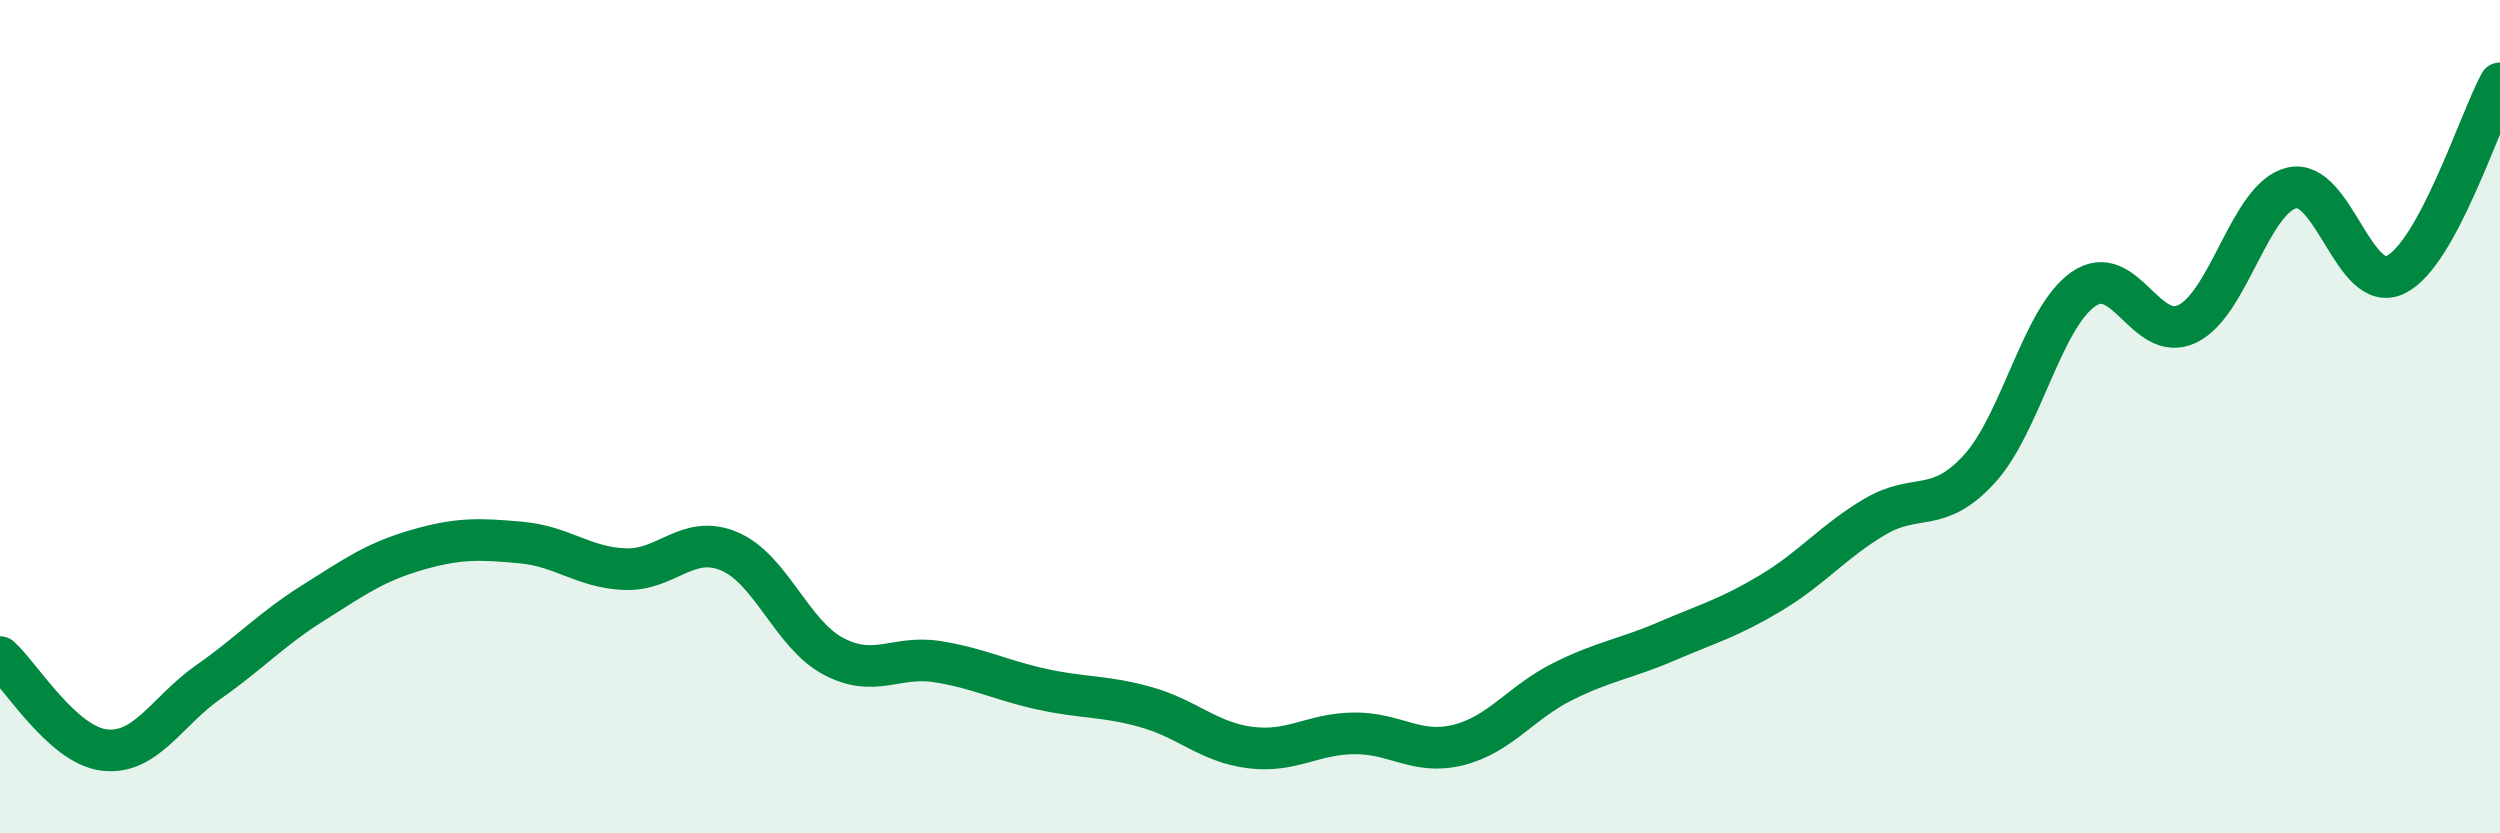
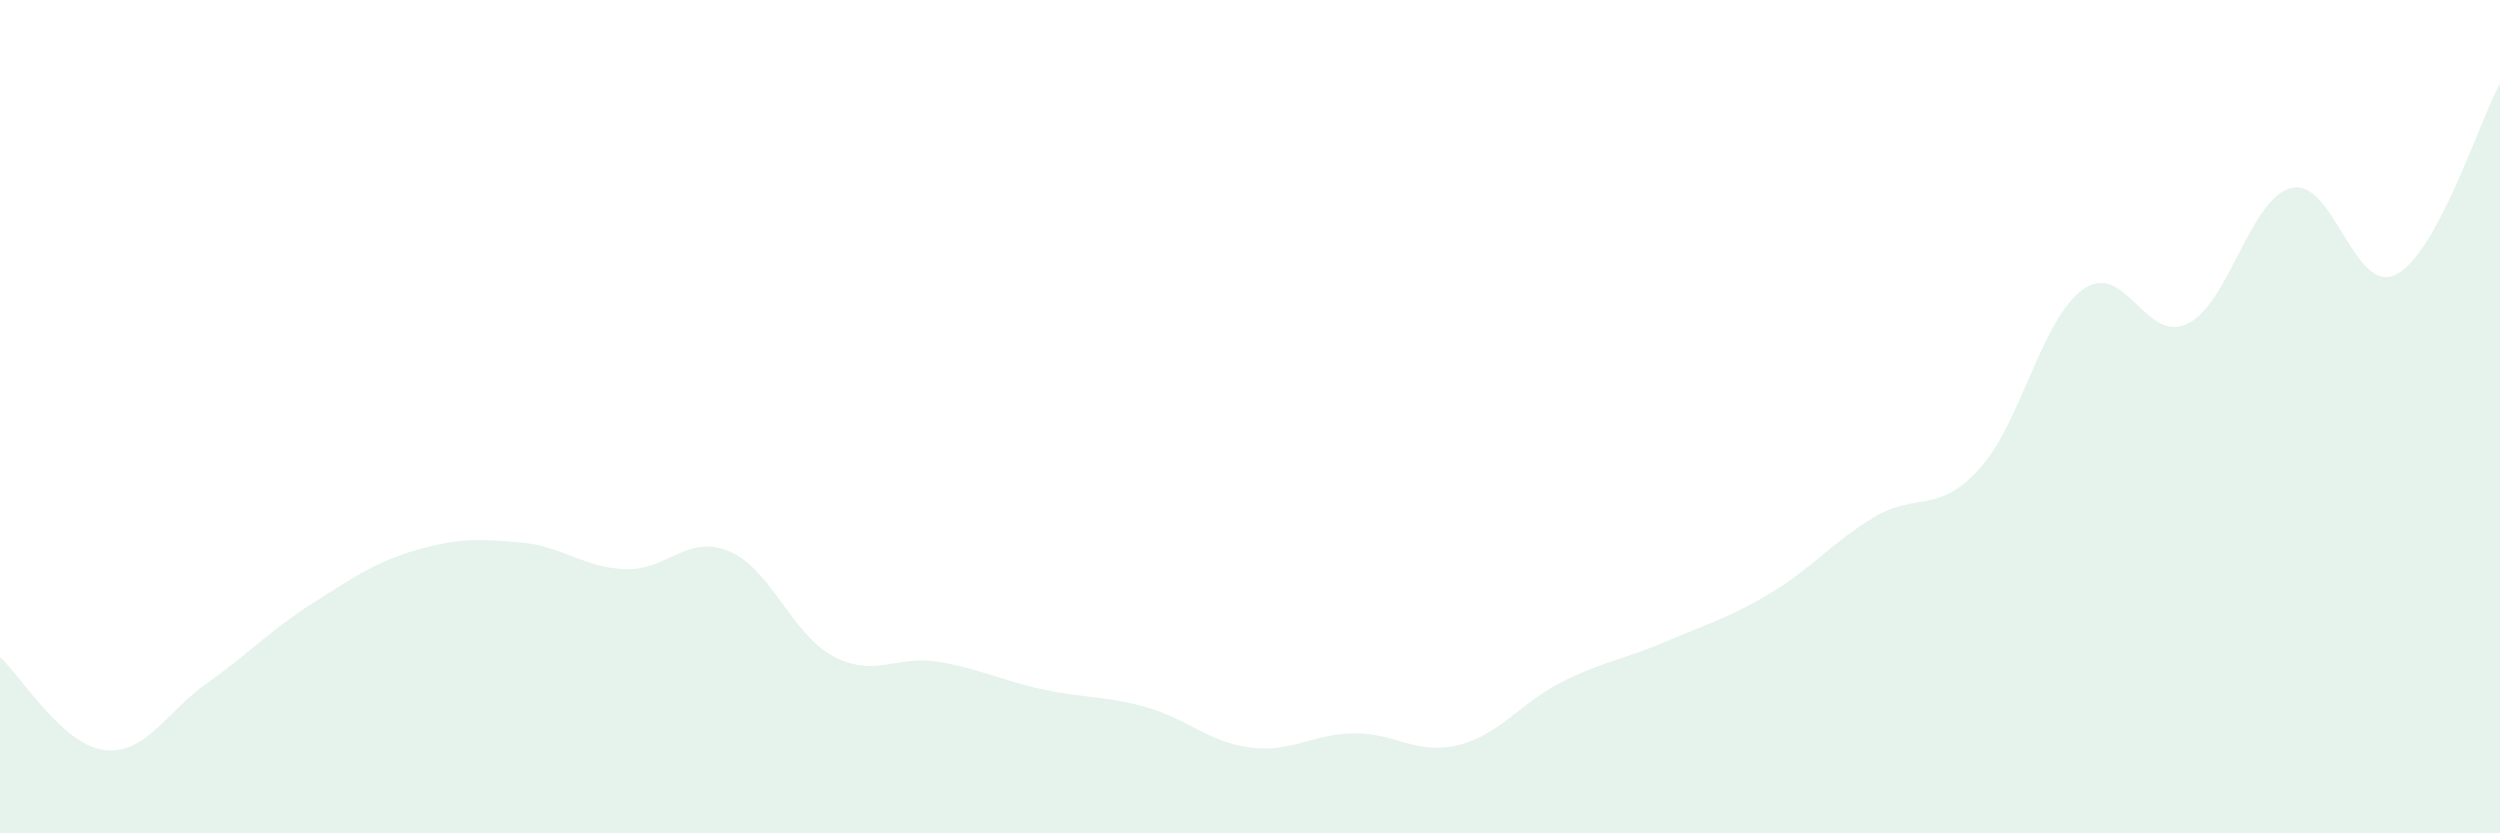
<svg xmlns="http://www.w3.org/2000/svg" width="60" height="20" viewBox="0 0 60 20">
  <path d="M 0,15.77 C 0.5,16.22 1.5,17.88 2.5,18 C 3.5,18.12 4,17.07 5,16.37 C 6,15.67 6.5,15.11 7.5,14.48 C 8.5,13.85 9,13.49 10,13.2 C 11,12.91 11.5,12.93 12.5,13.02 C 13.5,13.11 14,13.62 15,13.66 C 16,13.7 16.5,12.81 17.5,13.23 C 18.5,13.65 19,15.22 20,15.75 C 21,16.28 21.5,15.72 22.5,15.88 C 23.5,16.04 24,16.32 25,16.54 C 26,16.76 26.5,16.69 27.5,16.97 C 28.5,17.25 29,17.81 30,17.94 C 31,18.07 31.5,17.61 32.5,17.6 C 33.5,17.59 34,18.13 35,17.88 C 36,17.63 36.5,16.86 37.5,16.36 C 38.5,15.86 39,15.82 40,15.39 C 41,14.96 41.5,14.83 42.5,14.23 C 43.5,13.63 44,12.99 45,12.4 C 46,11.81 46.5,12.35 47.5,11.26 C 48.5,10.17 49,7.64 50,6.94 C 51,6.24 51.5,8.26 52.5,7.77 C 53.5,7.28 54,4.75 55,4.51 C 56,4.27 56.5,7.09 57.5,6.59 C 58.5,6.09 59.5,2.92 60,2L60 20L0 20Z" fill="#008740" opacity="0.1" stroke-linecap="round" stroke-linejoin="round" />
-   <path d="M 0,15.77 C 0.5,16.22 1.5,17.88 2.5,18 C 3.5,18.12 4,17.07 5,16.37 C 6,15.67 6.5,15.11 7.5,14.48 C 8.5,13.85 9,13.49 10,13.2 C 11,12.91 11.5,12.93 12.5,13.02 C 13.5,13.11 14,13.62 15,13.66 C 16,13.7 16.5,12.81 17.5,13.23 C 18.5,13.65 19,15.22 20,15.75 C 21,16.28 21.5,15.72 22.5,15.88 C 23.5,16.04 24,16.32 25,16.54 C 26,16.76 26.5,16.69 27.5,16.97 C 28.5,17.25 29,17.81 30,17.94 C 31,18.07 31.5,17.61 32.5,17.6 C 33.5,17.59 34,18.13 35,17.88 C 36,17.63 36.5,16.86 37.5,16.36 C 38.5,15.86 39,15.82 40,15.39 C 41,14.96 41.5,14.83 42.5,14.23 C 43.5,13.63 44,12.99 45,12.4 C 46,11.81 46.5,12.35 47.5,11.26 C 48.5,10.17 49,7.64 50,6.94 C 51,6.24 51.5,8.26 52.5,7.77 C 53.5,7.28 54,4.75 55,4.51 C 56,4.27 56.5,7.09 57.5,6.59 C 58.5,6.09 59.5,2.92 60,2" stroke="#008740" stroke-width="1" fill="none" stroke-linecap="round" stroke-linejoin="round" />
</svg>